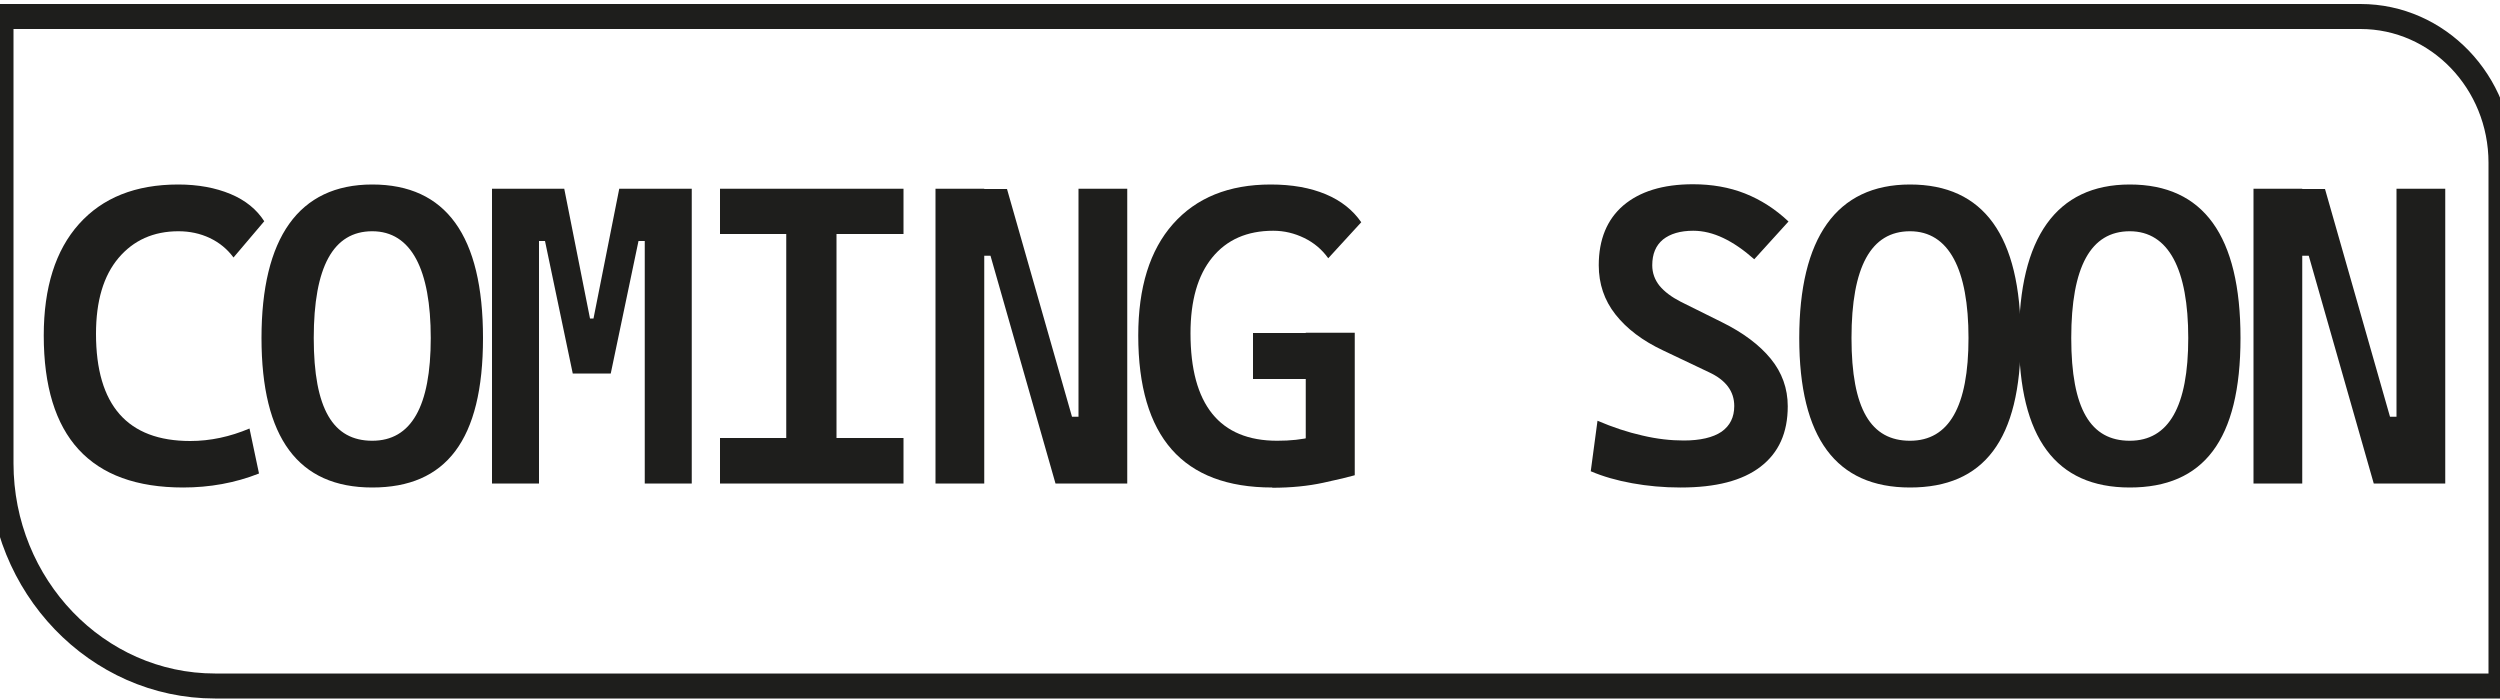
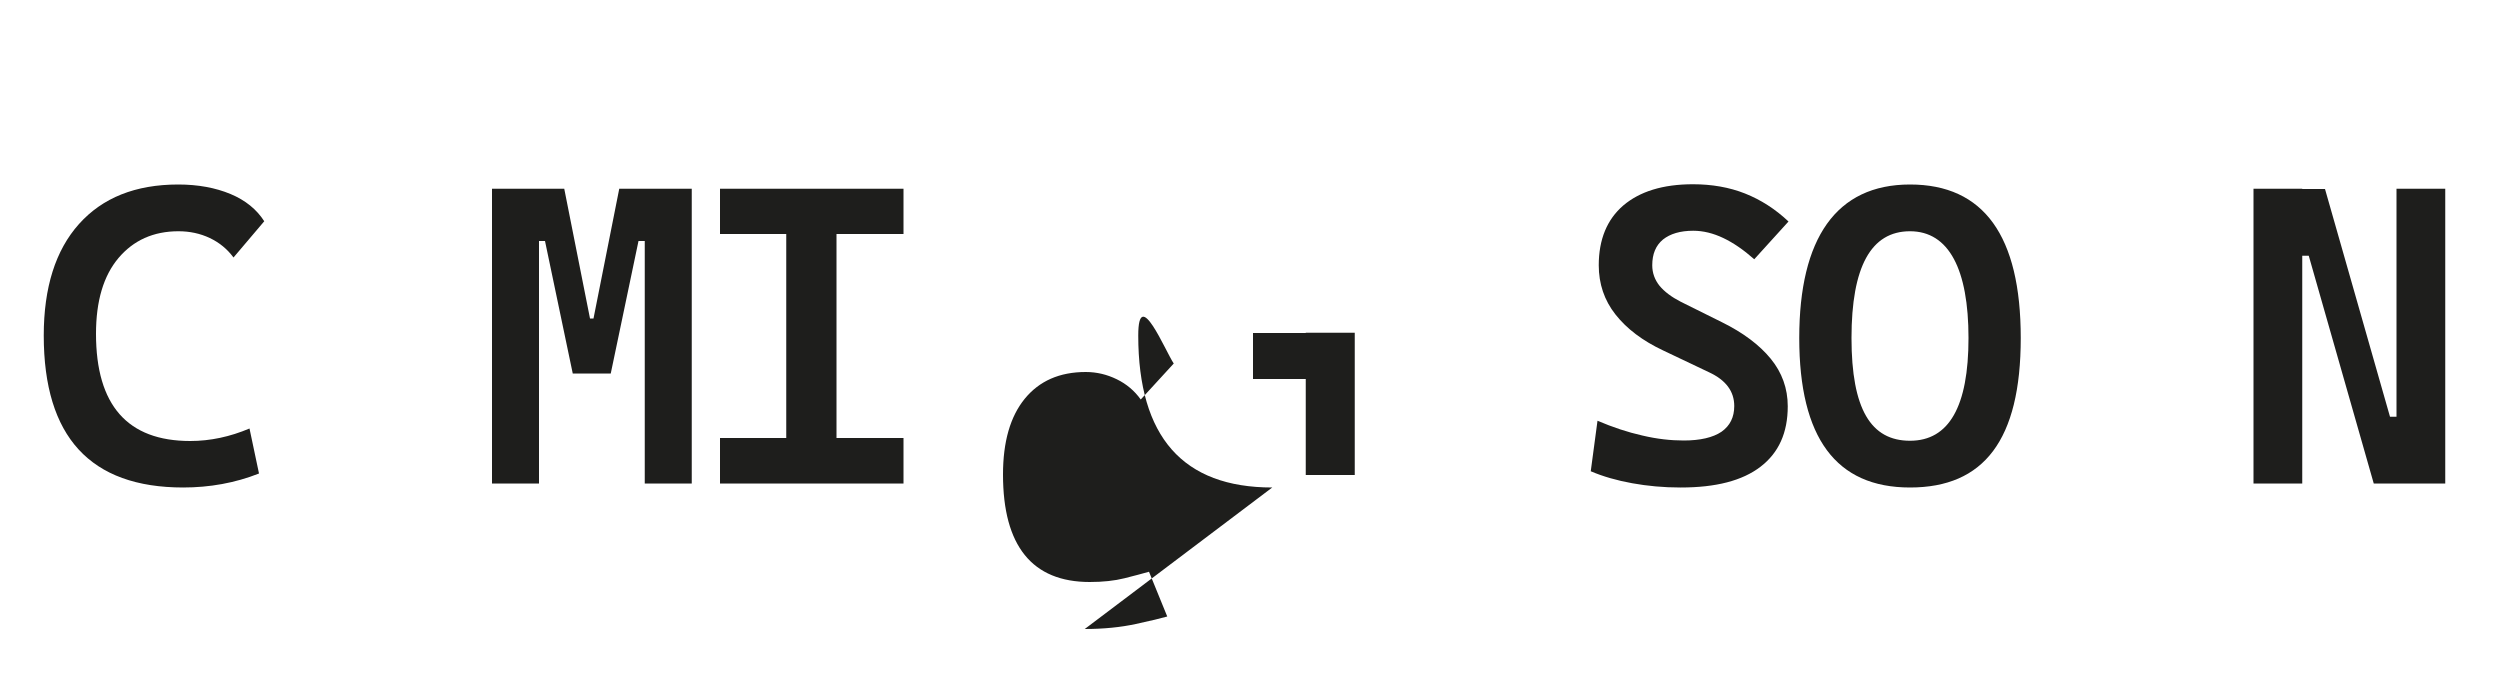
<svg xmlns="http://www.w3.org/2000/svg" id="Livello_1" data-name="Livello 1" viewBox="0 0 100 28">
  <defs>
    <style>
      .cls-1, .cls-2 {
        fill: none;
      }

      .cls-2 {
        stroke: #1e1e1c;
        stroke-miterlimit: 10;
      }

      .cls-3 {
        fill: #1e1e1c;
      }
    </style>
  </defs>
  <g>
-     <rect class="cls-1" x=".04" y="-2.99" width="100" height="32.21" />
    <path class="cls-3" d="M7.33,19.5c-3.72,0-5.58-2.03-5.58-6.08,0-1.92.47-3.41,1.41-4.46.94-1.05,2.26-1.58,3.97-1.58.79,0,1.49.13,2.09.38s1.05.62,1.35,1.09l-1.23,1.45c-.25-.34-.57-.6-.95-.78s-.8-.27-1.25-.27c-1,0-1.8.36-2.4,1.07s-.9,1.72-.9,3.03c0,2.86,1.26,4.29,3.77,4.29.8,0,1.59-.17,2.37-.5l.38,1.8c-.96.38-1.98.56-3.04.56h0Z" />
-     <path class="cls-3" d="M14.89,19.5c-2.96,0-4.43-1.99-4.43-5.98s1.48-6.14,4.43-6.14,4.43,2.05,4.43,6.14-1.48,5.98-4.43,5.98ZM14.89,17.63c1.56,0,2.34-1.37,2.34-4.11s-.78-4.27-2.34-4.27-2.34,1.42-2.34,4.27.78,4.11,2.34,4.11Z" />
    <path class="cls-3" d="M19.68,19.34V7.55h1.88v11.79h-1.88ZM22.91,14.94l-1.11-5.3h-.51l.08-2.09h1.2l1.03,5.19h.07l.21,2.2s-.97,0-.97,0ZM23.39,14.94l.25-2.2h.1l1.03-5.19h1.2l.08,2.09h-.51l-1.11,5.3h-1.05,0ZM25.79,19.34V7.55h1.88v11.79h-1.88Z" />
    <path class="cls-3" d="M28.8,9.36v-1.81h7.34v1.81s-7.34,0-7.34,0ZM28.8,19.34v-1.82h7.34v1.82s-7.34,0-7.34,0ZM31.45,19.34V7.55h2.01v11.79s-2.01,0-2.01,0Z" />
-     <path class="cls-3" d="M37.42,19.34V7.55h1.95v11.79h-1.95ZM42.22,19.34l-2.6-9.11h-.85v-2.67h1.51l2.6,9.11h.51v2.67h-1.17ZM43.14,19.34V7.55h1.95v11.79h-1.95Z" />
-     <path class="cls-3" d="M50.89,19.5c-1.79,0-3.13-.51-4.02-1.52s-1.34-2.53-1.34-4.56c0-1.92.46-3.41,1.39-4.46.93-1.05,2.23-1.58,3.91-1.58.85,0,1.58.13,2.2.39s1.09.64,1.42,1.12l-1.32,1.44c-.25-.35-.57-.62-.96-.81s-.8-.29-1.24-.29c-1.05,0-1.86.36-2.44,1.07-.58.71-.87,1.72-.87,3.03,0,1.43.29,2.5.87,3.22s1.45,1.08,2.6,1.08c.53,0,.99-.05,1.39-.15s.73-.19.98-.26l.73,1.79c-.24.07-.66.17-1.26.3s-1.28.2-2.05.2h.01ZM50.12,15.16v-1.84h4.02v1.84h-4.02ZM52.23,19v-5.69h1.96v5.69h-1.96Z" />
+     <path class="cls-3" d="M50.89,19.5c-1.79,0-3.13-.51-4.02-1.52s-1.34-2.53-1.34-4.56s1.09.64,1.42,1.12l-1.32,1.44c-.25-.35-.57-.62-.96-.81s-.8-.29-1.24-.29c-1.05,0-1.86.36-2.44,1.07-.58.71-.87,1.72-.87,3.03,0,1.43.29,2.5.87,3.22s1.45,1.08,2.6,1.08c.53,0,.99-.05,1.39-.15s.73-.19.98-.26l.73,1.79c-.24.07-.66.17-1.26.3s-1.28.2-2.05.2h.01ZM50.12,15.16v-1.84h4.02v1.84h-4.02ZM52.23,19v-5.69h1.96v5.69h-1.96Z" />
    <path class="cls-3" d="M67.21,19.5c-.67,0-1.31-.06-1.92-.17s-1.17-.27-1.66-.48l.27-2.02c.61.26,1.21.46,1.79.59.59.14,1.14.2,1.66.2.66,0,1.17-.12,1.51-.35.34-.24.51-.58.51-1.03,0-.59-.34-1.04-1.01-1.35l-1.83-.87c-.83-.39-1.46-.87-1.91-1.44s-.67-1.23-.67-1.97c0-1.03.33-1.83.98-2.39.66-.56,1.58-.85,2.79-.85.75,0,1.45.12,2.08.37.63.25,1.21.62,1.74,1.12l-1.37,1.51c-.43-.38-.84-.66-1.24-.85s-.8-.29-1.2-.29c-.52,0-.92.12-1.21.35-.29.24-.43.58-.43,1.03,0,.31.1.58.29.82.2.24.48.45.85.64l1.65.82c.85.42,1.5.91,1.95,1.46s.68,1.19.68,1.9c0,1.06-.36,1.86-1.09,2.42s-1.79.83-3.19.83h-.02Z" />
    <path class="cls-3" d="M76.4,19.5c-2.96,0-4.43-1.99-4.43-5.98s1.48-6.14,4.43-6.14,4.43,2.05,4.43,6.14-1.48,5.98-4.43,5.98ZM76.4,17.63c1.56,0,2.34-1.37,2.34-4.11s-.78-4.27-2.34-4.27-2.34,1.42-2.34,4.27.78,4.11,2.34,4.11Z" />
-     <path class="cls-3" d="M85.19,19.5c-2.96,0-4.43-1.99-4.43-5.98s1.48-6.14,4.43-6.14,4.43,2.05,4.43,6.14-1.48,5.98-4.43,5.98ZM85.19,17.63c1.56,0,2.34-1.37,2.34-4.11s-.78-4.27-2.34-4.27-2.34,1.42-2.34,4.27.78,4.11,2.34,4.11Z" />
    <path class="cls-3" d="M90.14,19.34V7.55h1.95v11.79h-1.95ZM94.95,19.34l-2.6-9.11h-.86v-2.67h1.51l2.6,9.11h.51v2.67s-1.16,0-1.16,0ZM95.86,19.34V7.55h1.95v11.79h-1.95Z" />
  </g>
-   <path class="cls-2" d="M.04.66h94.38c3.1,0,5.62,2.62,5.62,5.85v20.93H8.6C3.88,27.44.04,23.44.04,18.53V.66H.04Z" />
</svg>